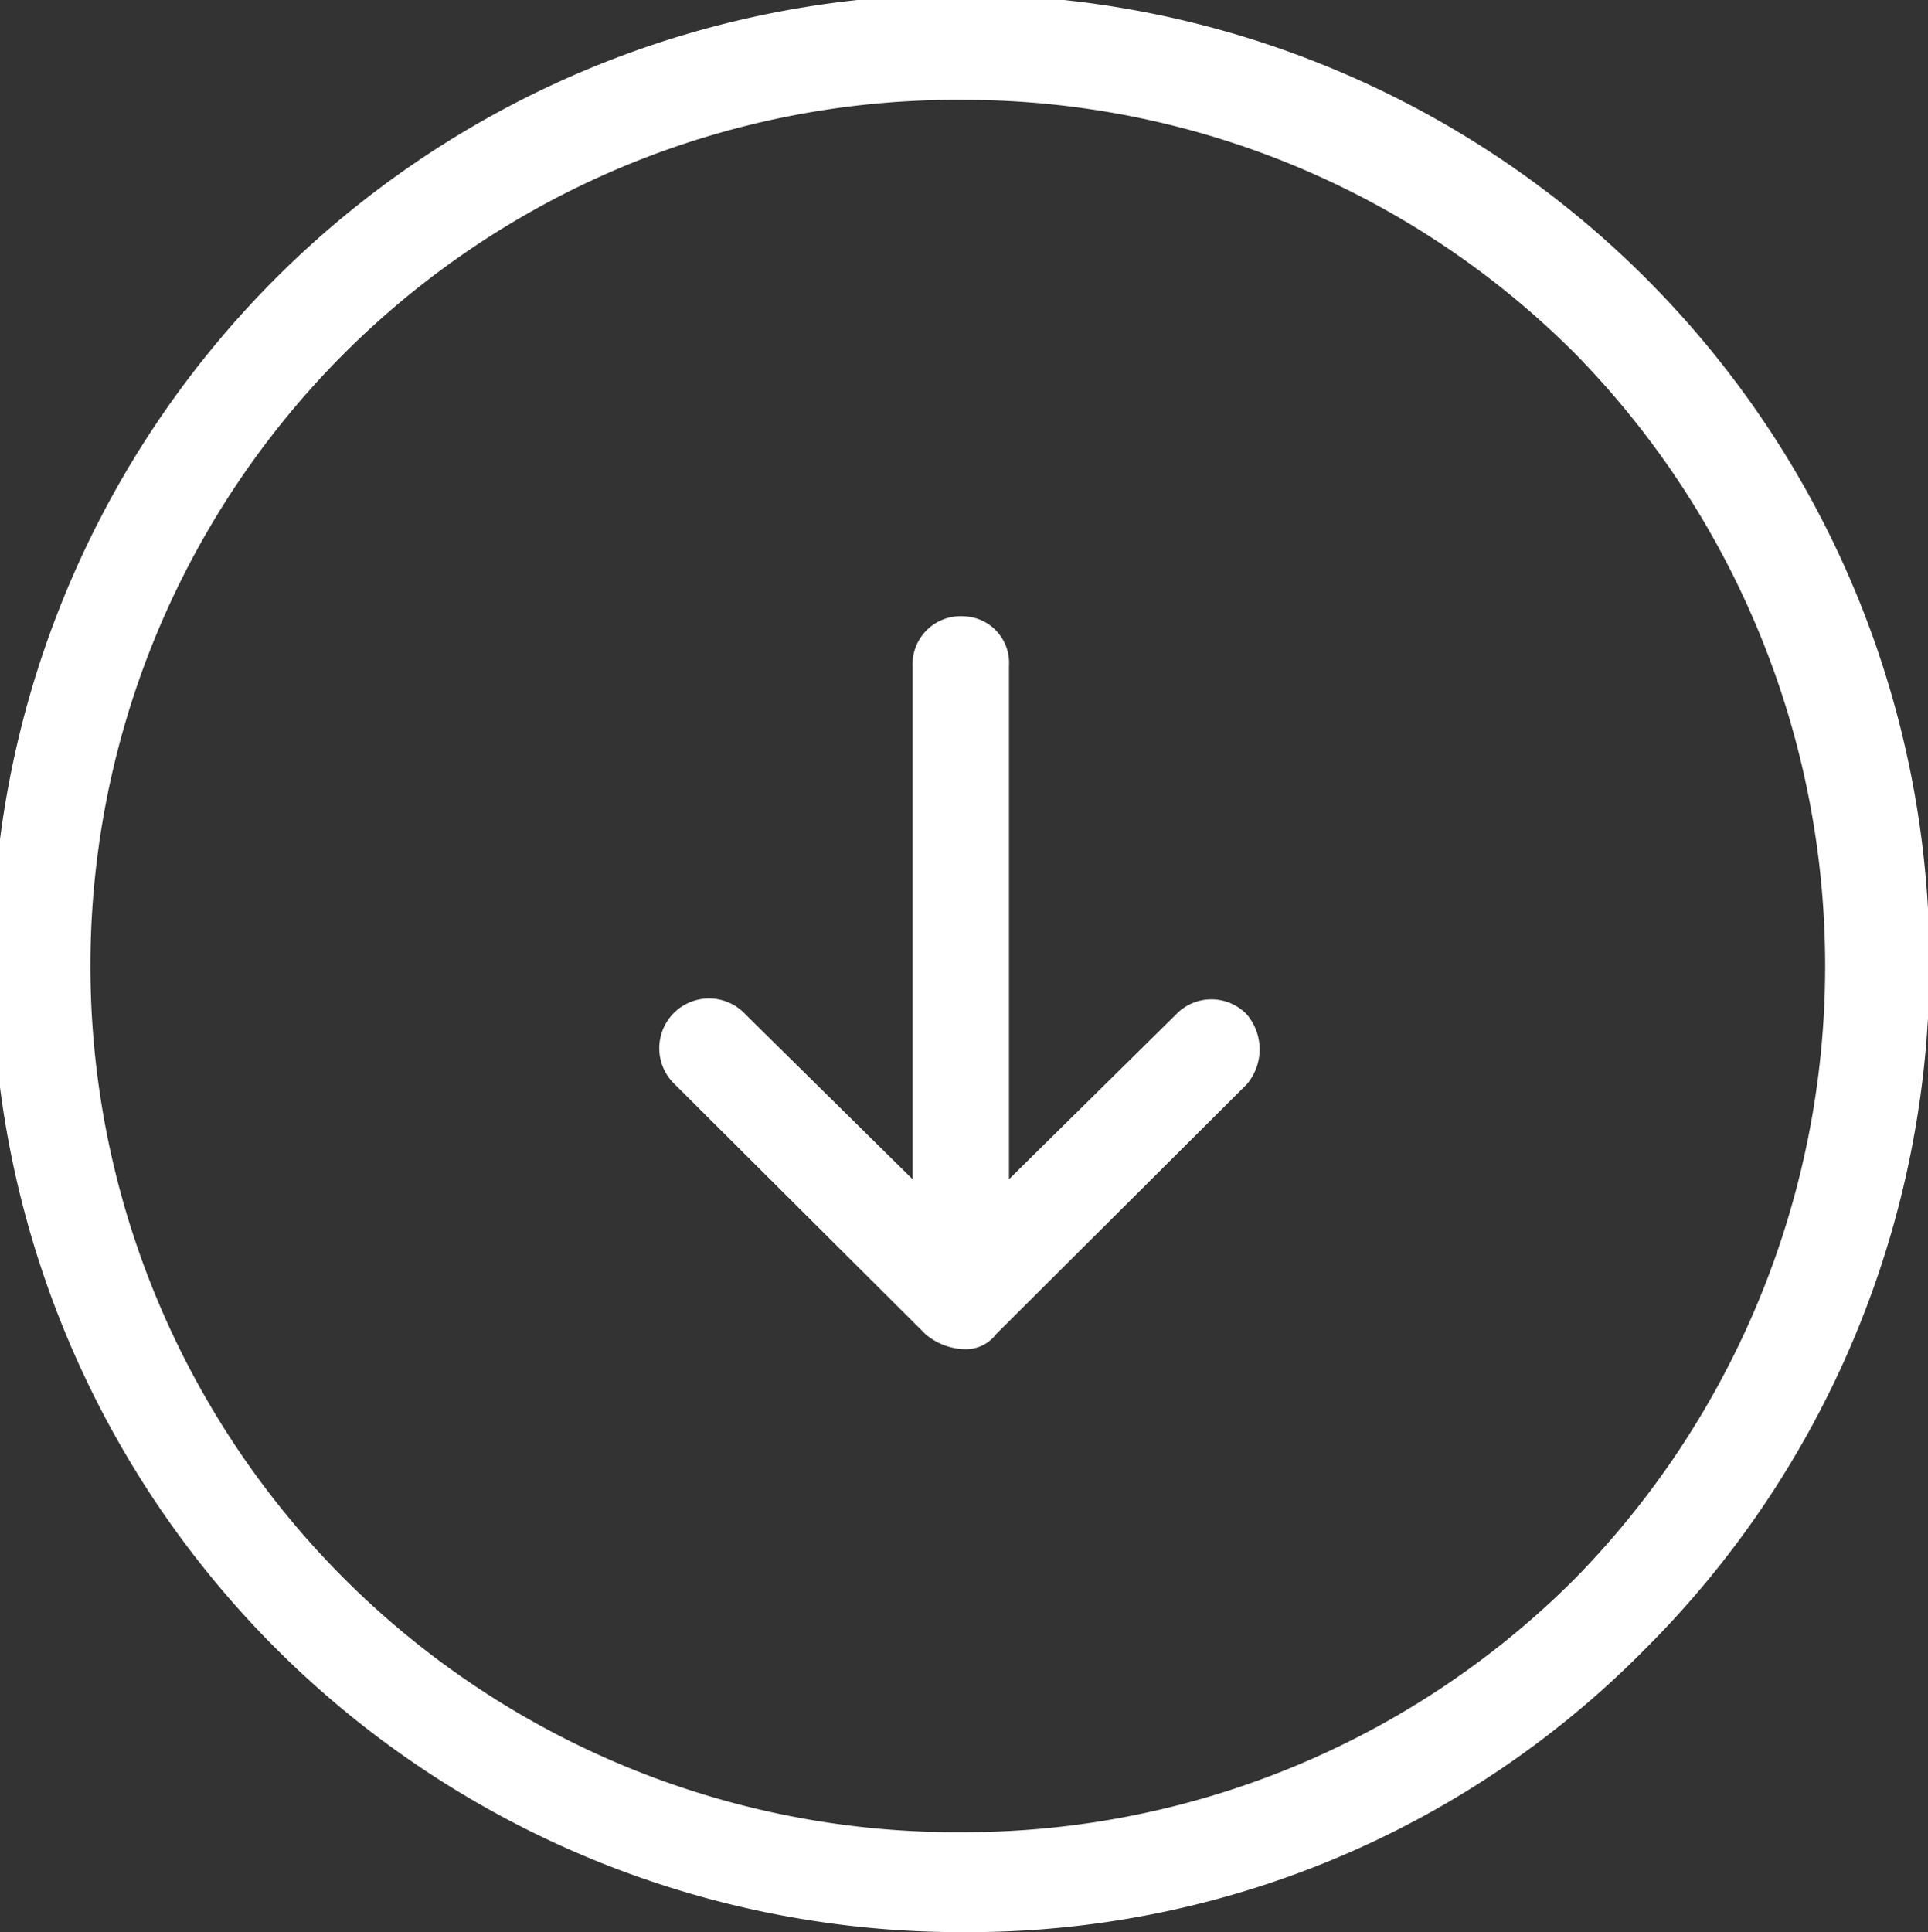
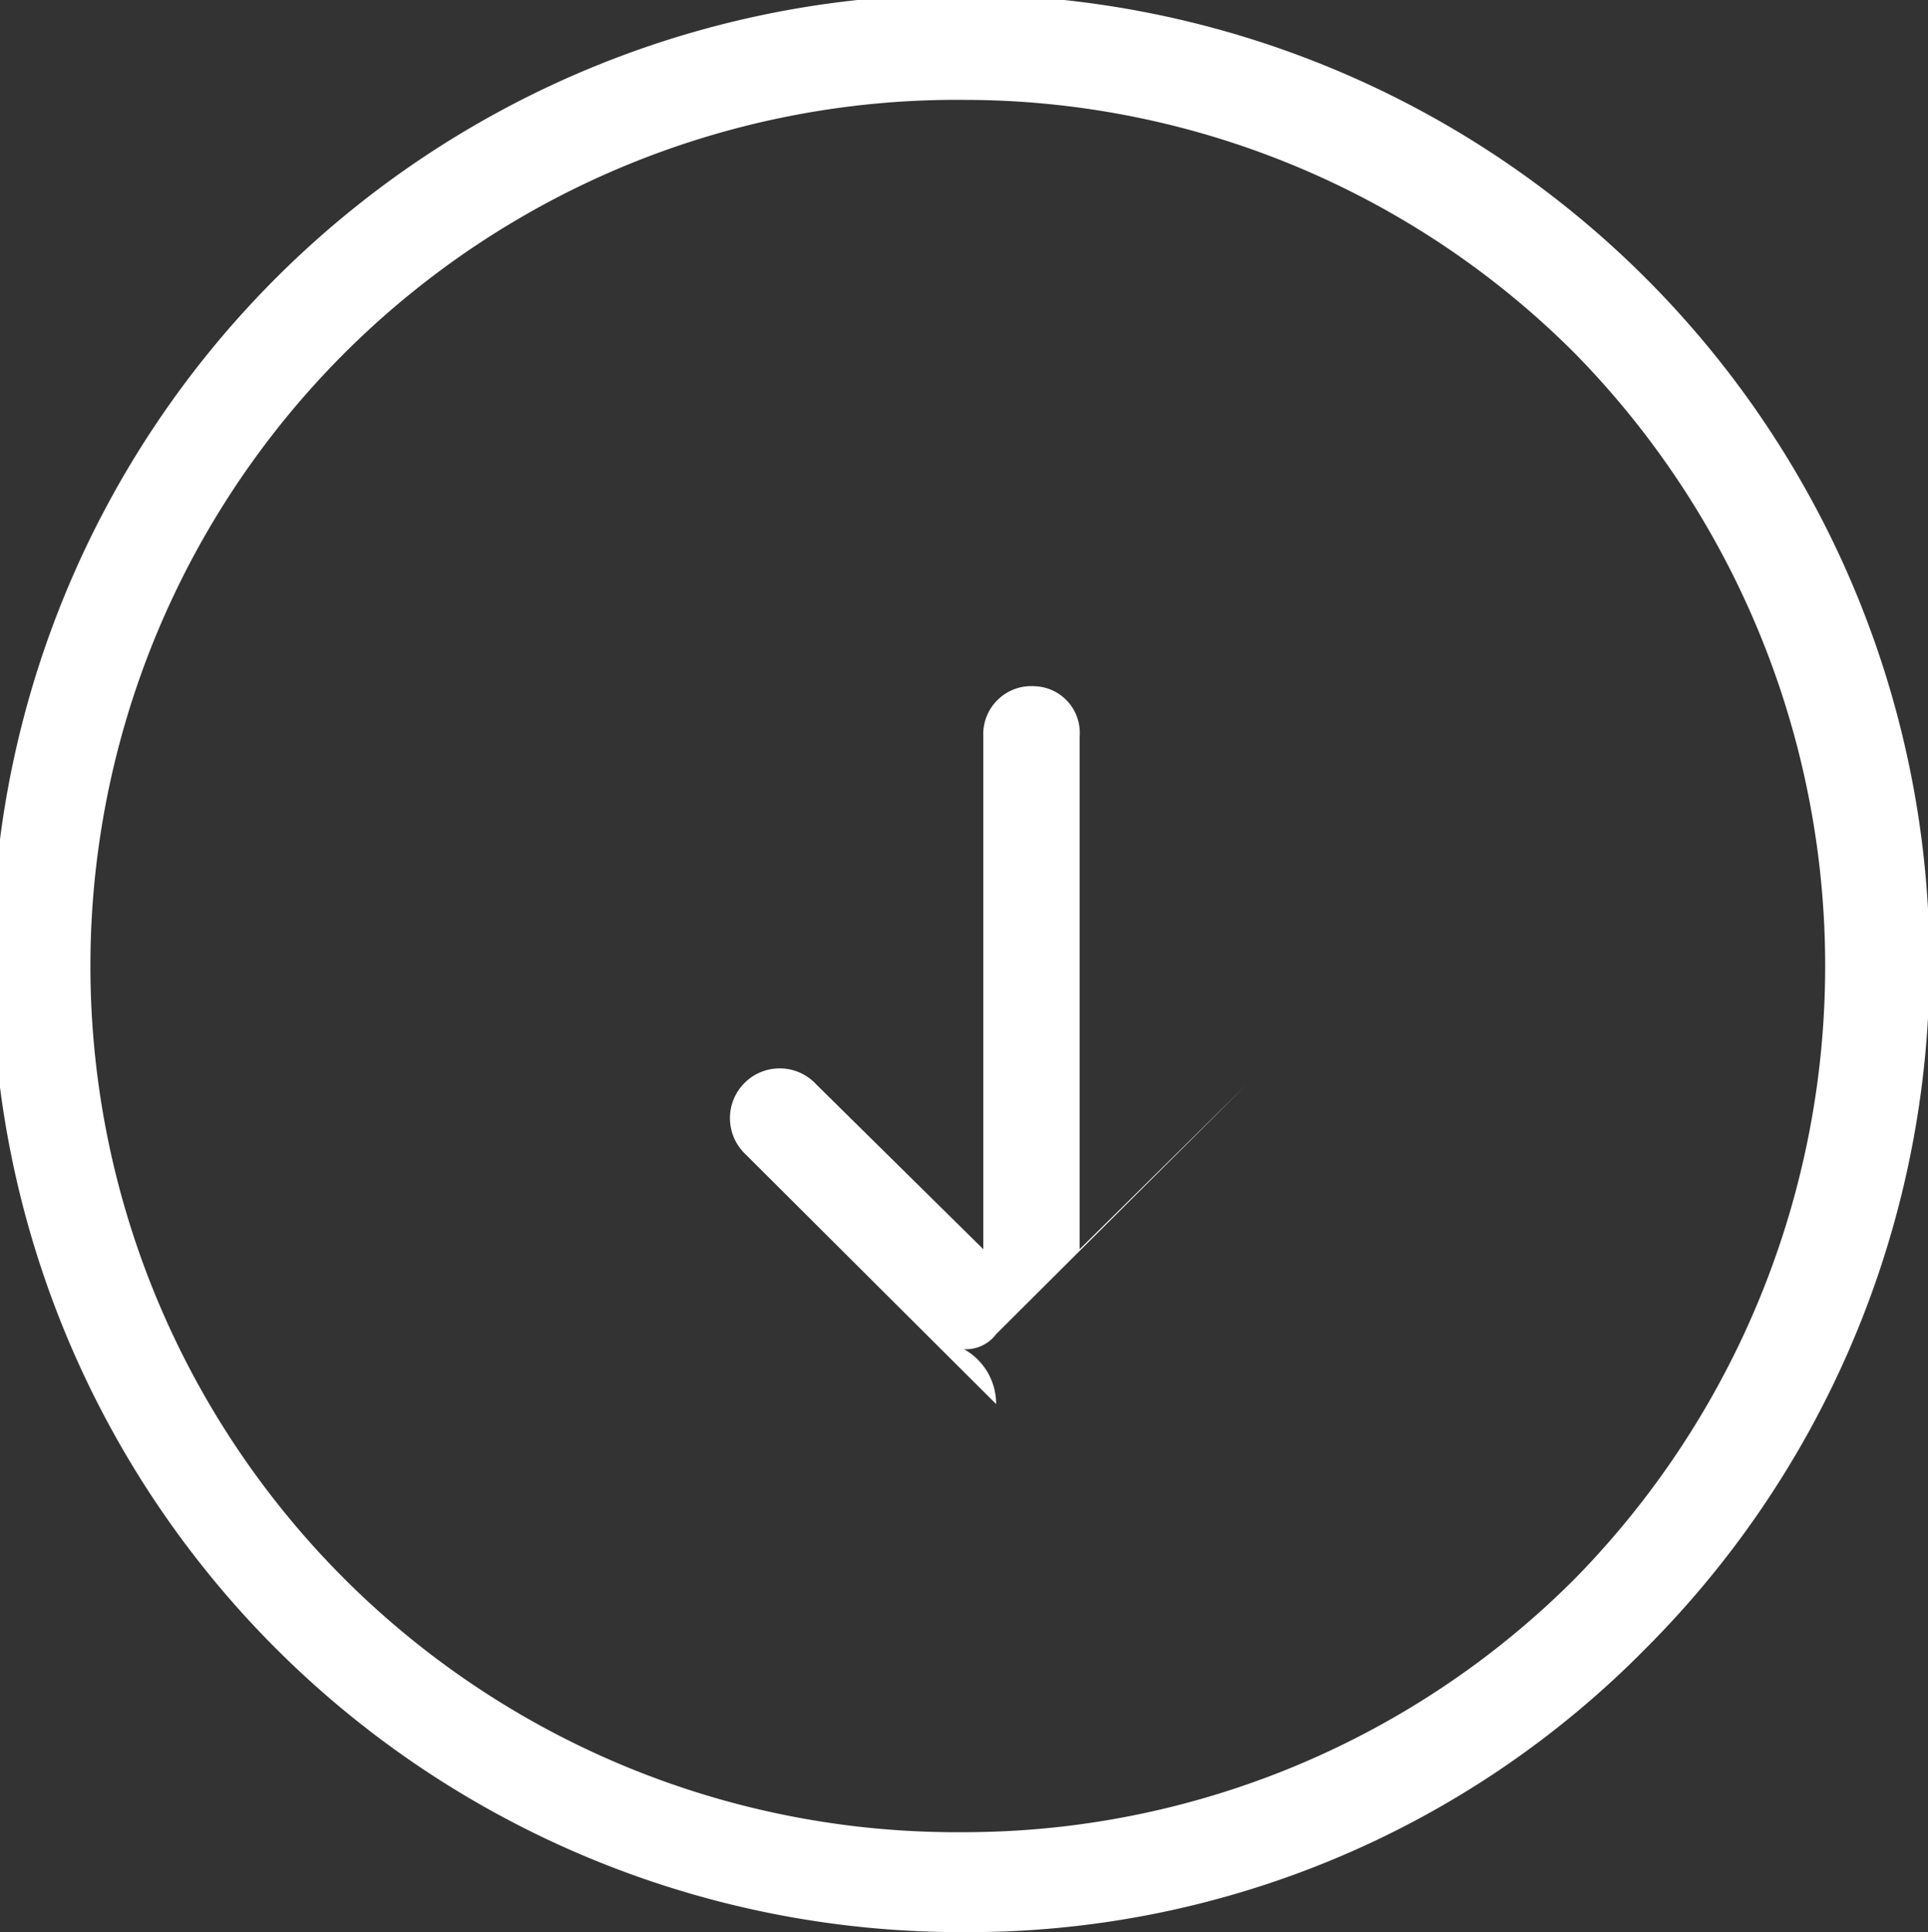
<svg xmlns="http://www.w3.org/2000/svg" width="30" height="30.062" viewBox="0 0 30 30.062">
  <rect x="0" y="0" width="30" height="30.062" fill="#333333" stroke="none" />
  <defs>
    <style>
      .cls-1 {
        fill: #fff;
        fill-rule: evenodd;
      }
    </style>
  </defs>
-   <path id="icons8-upward_arrow" class="cls-1" d="M10629,747.031a14.78,14.78,0,0,0,10.6-4.406A15.074,15.074,0,1,0,10629,747.031Zm0-1.555a13.477,13.477,0,1,1,0-26.953,13.433,13.433,0,0,1,9.5,3.939,13.612,13.612,0,0,1,0,19.075A13.429,13.429,0,0,1,10629,745.476Zm0-7.515a0.587,0.587,0,0,0,.5-0.234l3.9-3.887a0.84,0.84,0,0,0,0-1.088,0.763,0.763,0,0,0-1.1,0l-2.6,2.565v-7.982a0.726,0.726,0,0,0-.7-0.777,0.748,0.748,0,0,0-.8.777v7.982l-2.6-2.565a0.774,0.774,0,1,0-1.1,1.088l3.9,3.887A0.975,0.975,0,0,0,10629,737.961Z" transform="translate(-10614 -716.969)" />
+   <path id="icons8-upward_arrow" class="cls-1" d="M10629,747.031a14.78,14.78,0,0,0,10.6-4.406A15.074,15.074,0,1,0,10629,747.031Zm0-1.555a13.477,13.477,0,1,1,0-26.953,13.433,13.433,0,0,1,9.5,3.939,13.612,13.612,0,0,1,0,19.075A13.429,13.429,0,0,1,10629,745.476Zm0-7.515a0.587,0.587,0,0,0,.5-0.234l3.9-3.887l-2.6,2.565v-7.982a0.726,0.726,0,0,0-.7-0.777,0.748,0.748,0,0,0-.8.777v7.982l-2.6-2.565a0.774,0.774,0,1,0-1.1,1.088l3.9,3.887A0.975,0.975,0,0,0,10629,737.961Z" transform="translate(-10614 -716.969)" />
</svg>